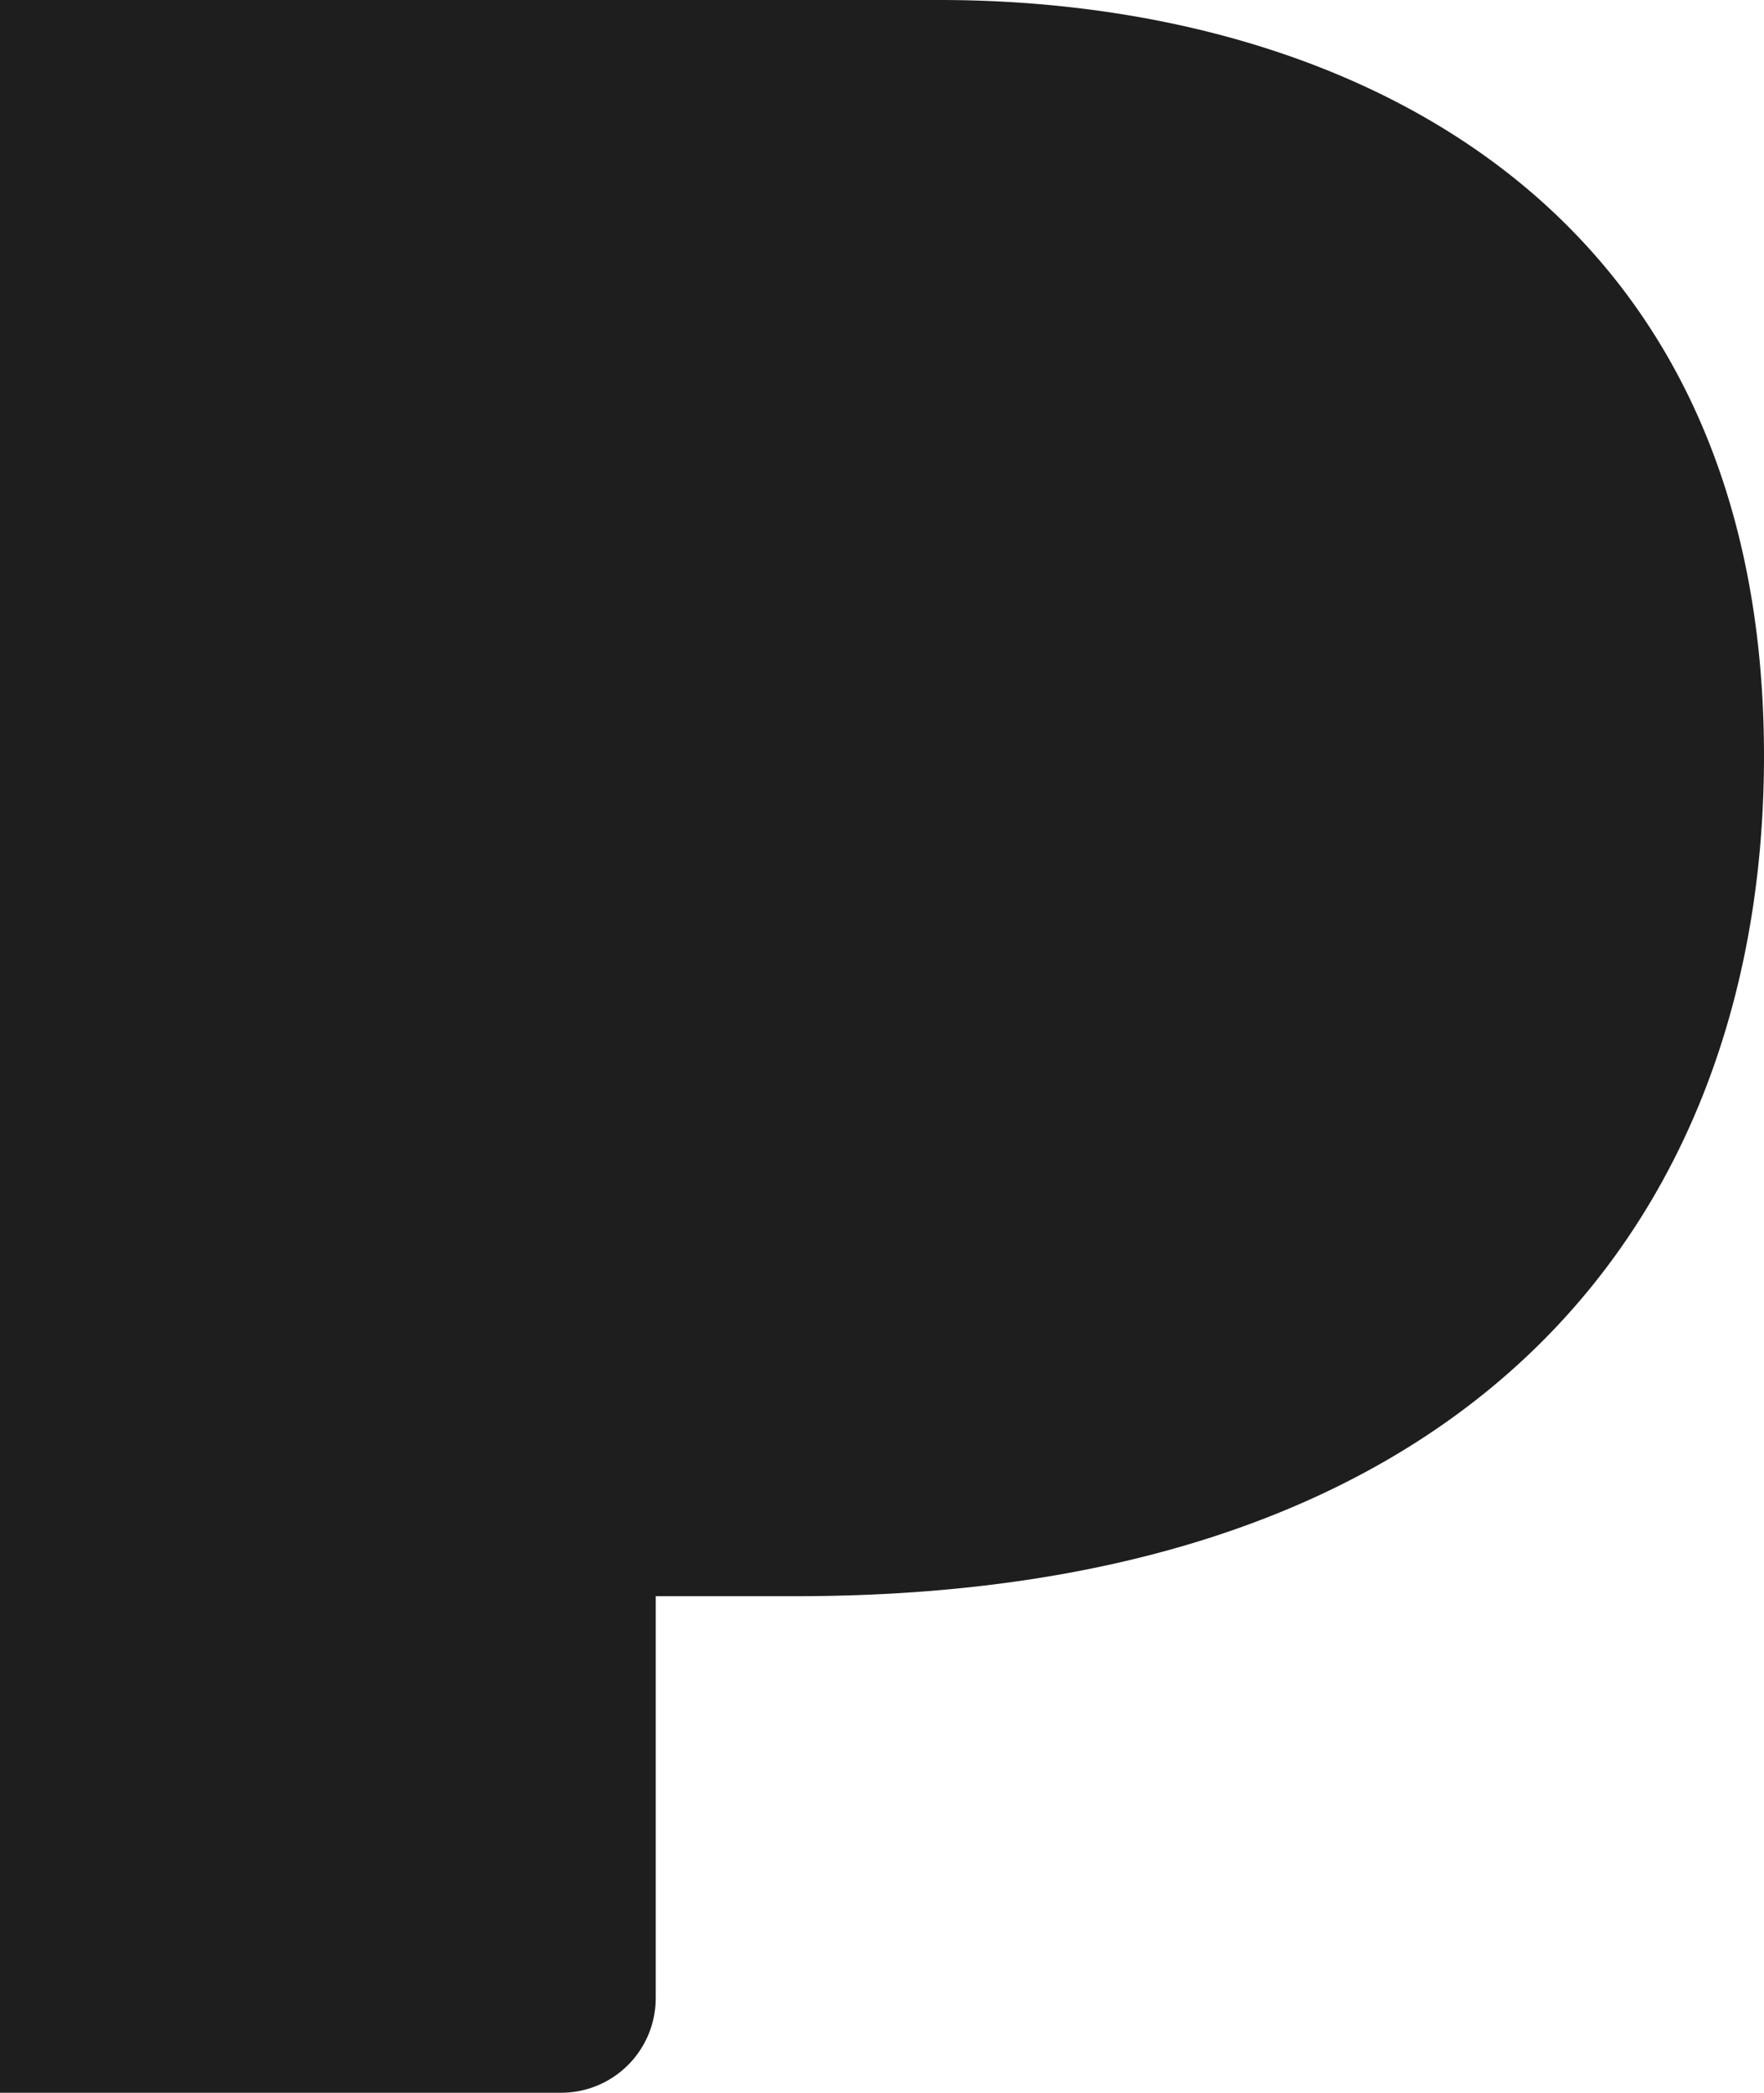
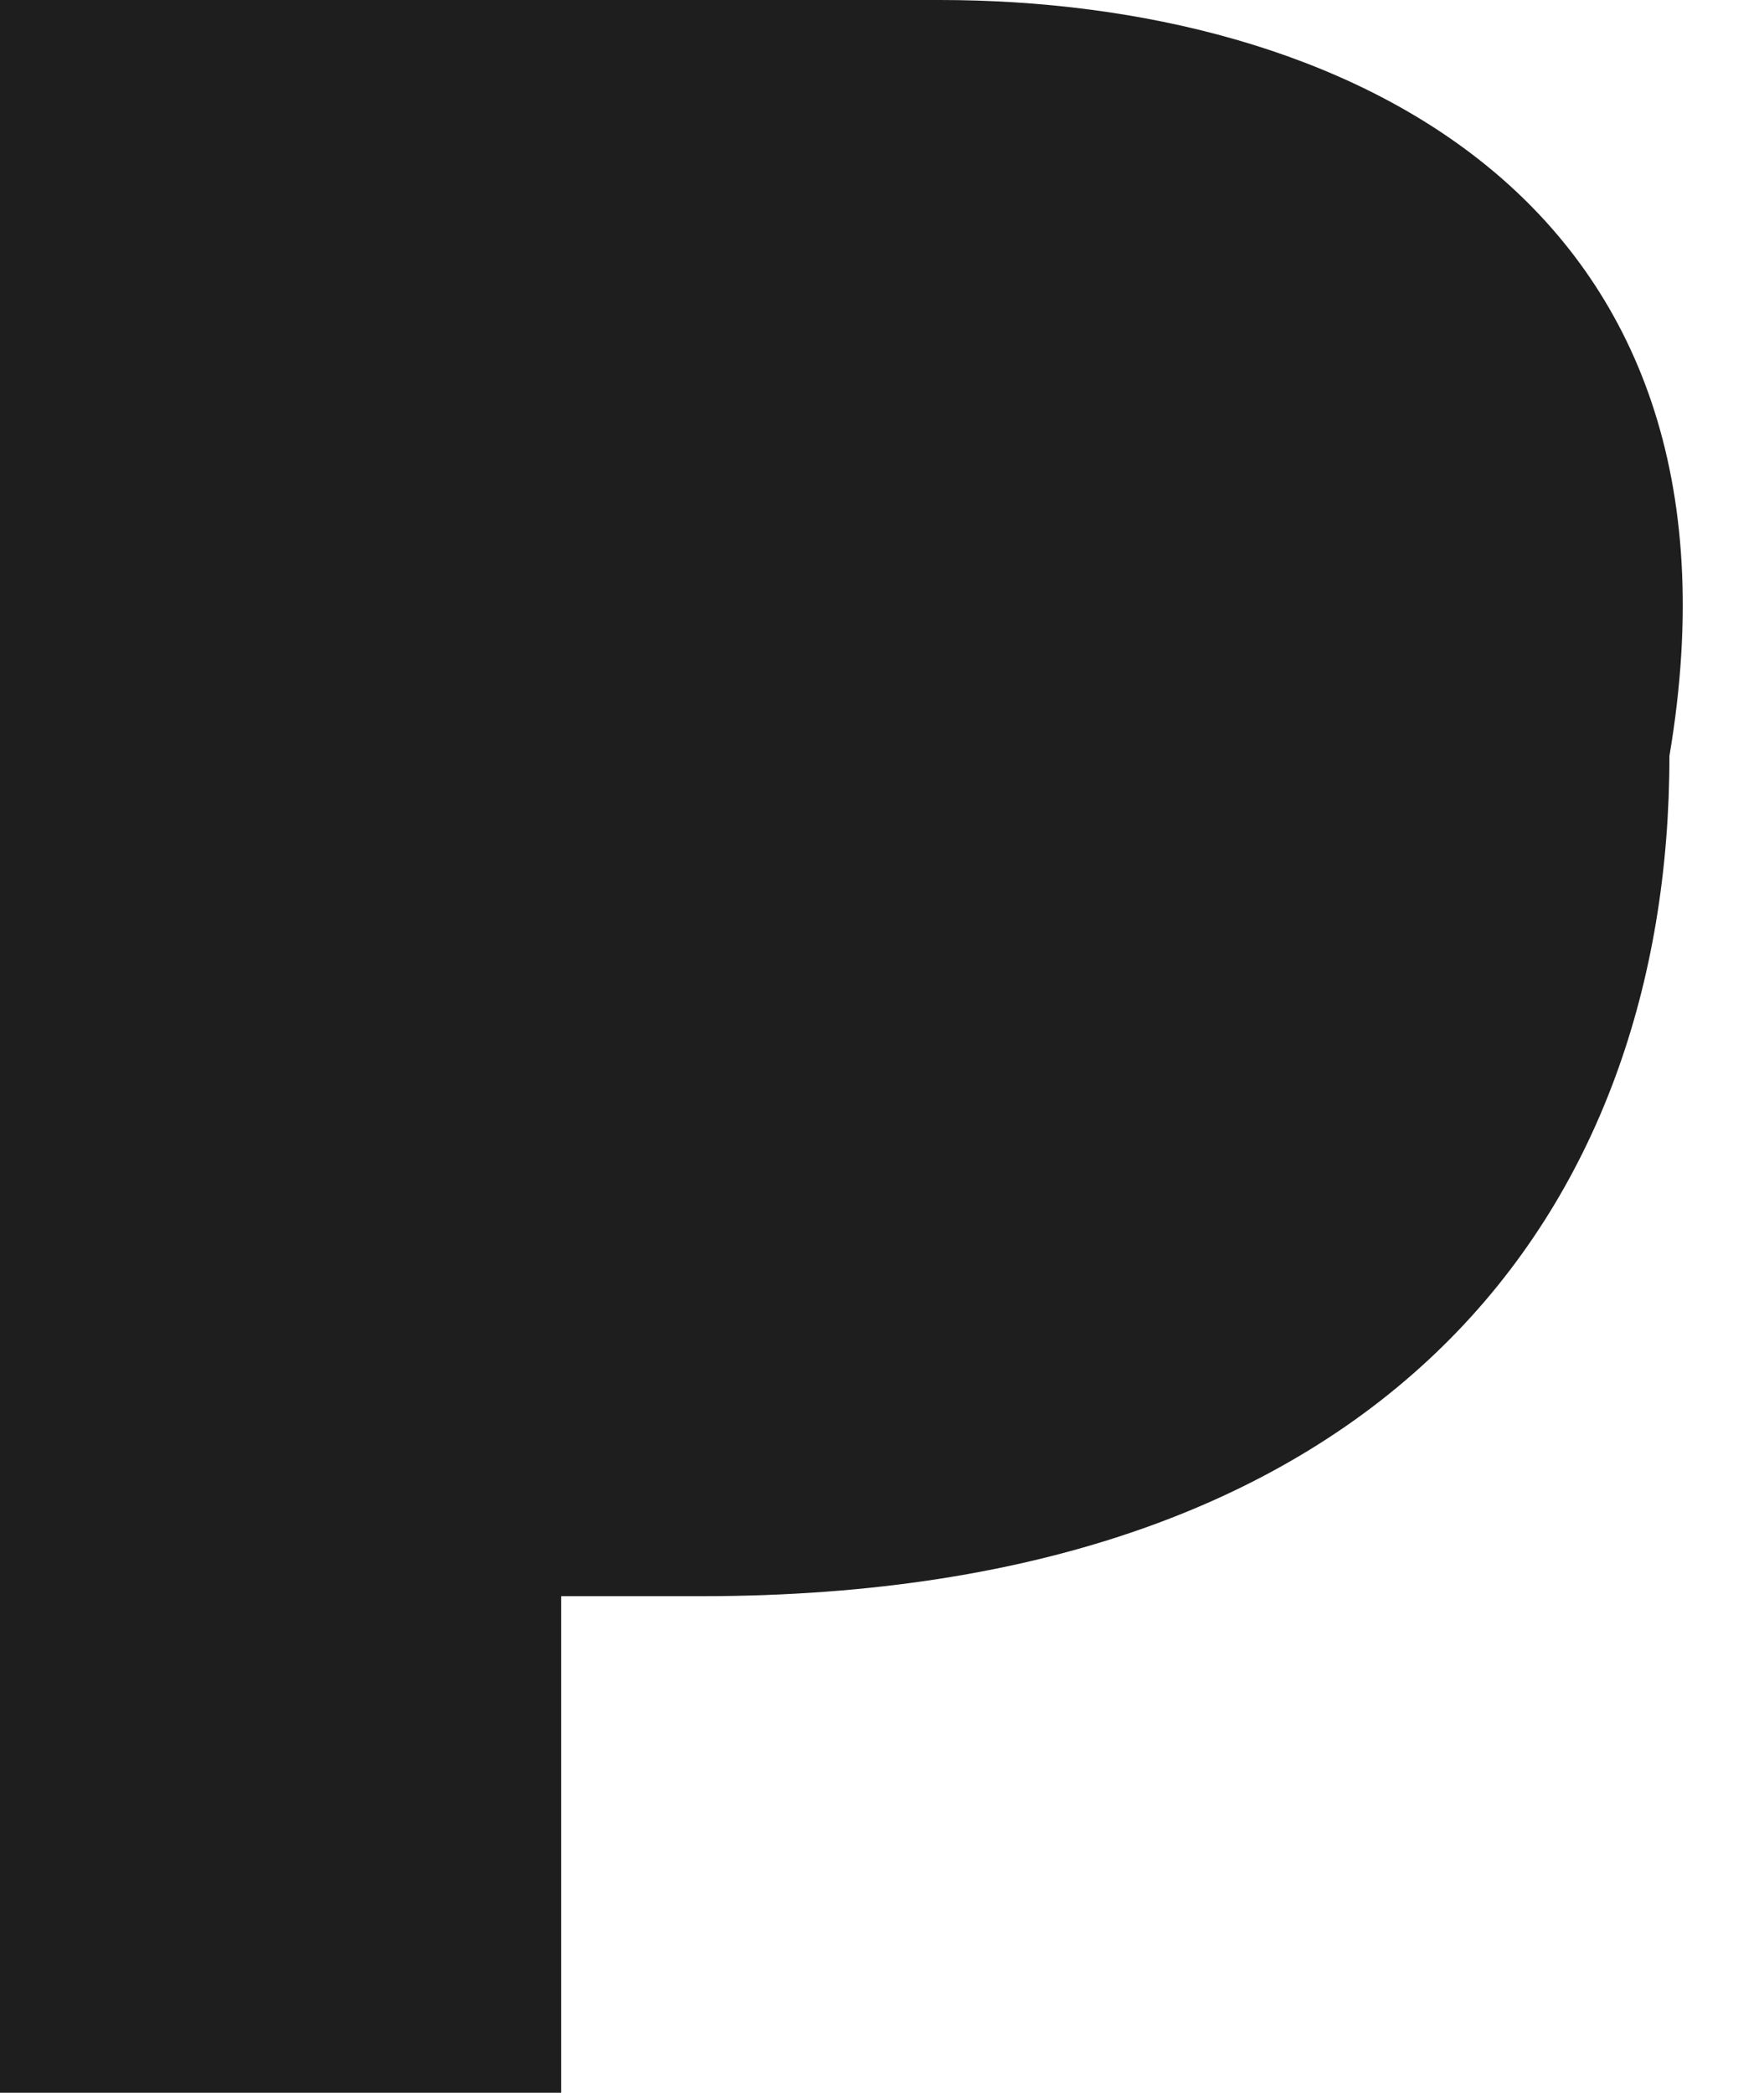
<svg xmlns="http://www.w3.org/2000/svg" width="29.49" height="34.971" viewBox="0 0 29.49 34.971">
-   <path id="pandora-svgrepo-com" d="M1.882,0V34.971h9.381a1.581,1.581,0,0,0,1.581-1.581V26.673h2.349c11.482,0,16.179-6.473,16.179-14.041C31.37,3.289,24.271,0,17.59,0Z" transform="translate(-1.882)" fill="#1e1e1e" />
+   <path id="pandora-svgrepo-com" d="M1.882,0V34.971h9.381V26.673h2.349c11.482,0,16.179-6.473,16.179-14.041C31.37,3.289,24.271,0,17.59,0Z" transform="translate(-1.882)" fill="#1e1e1e" />
</svg>